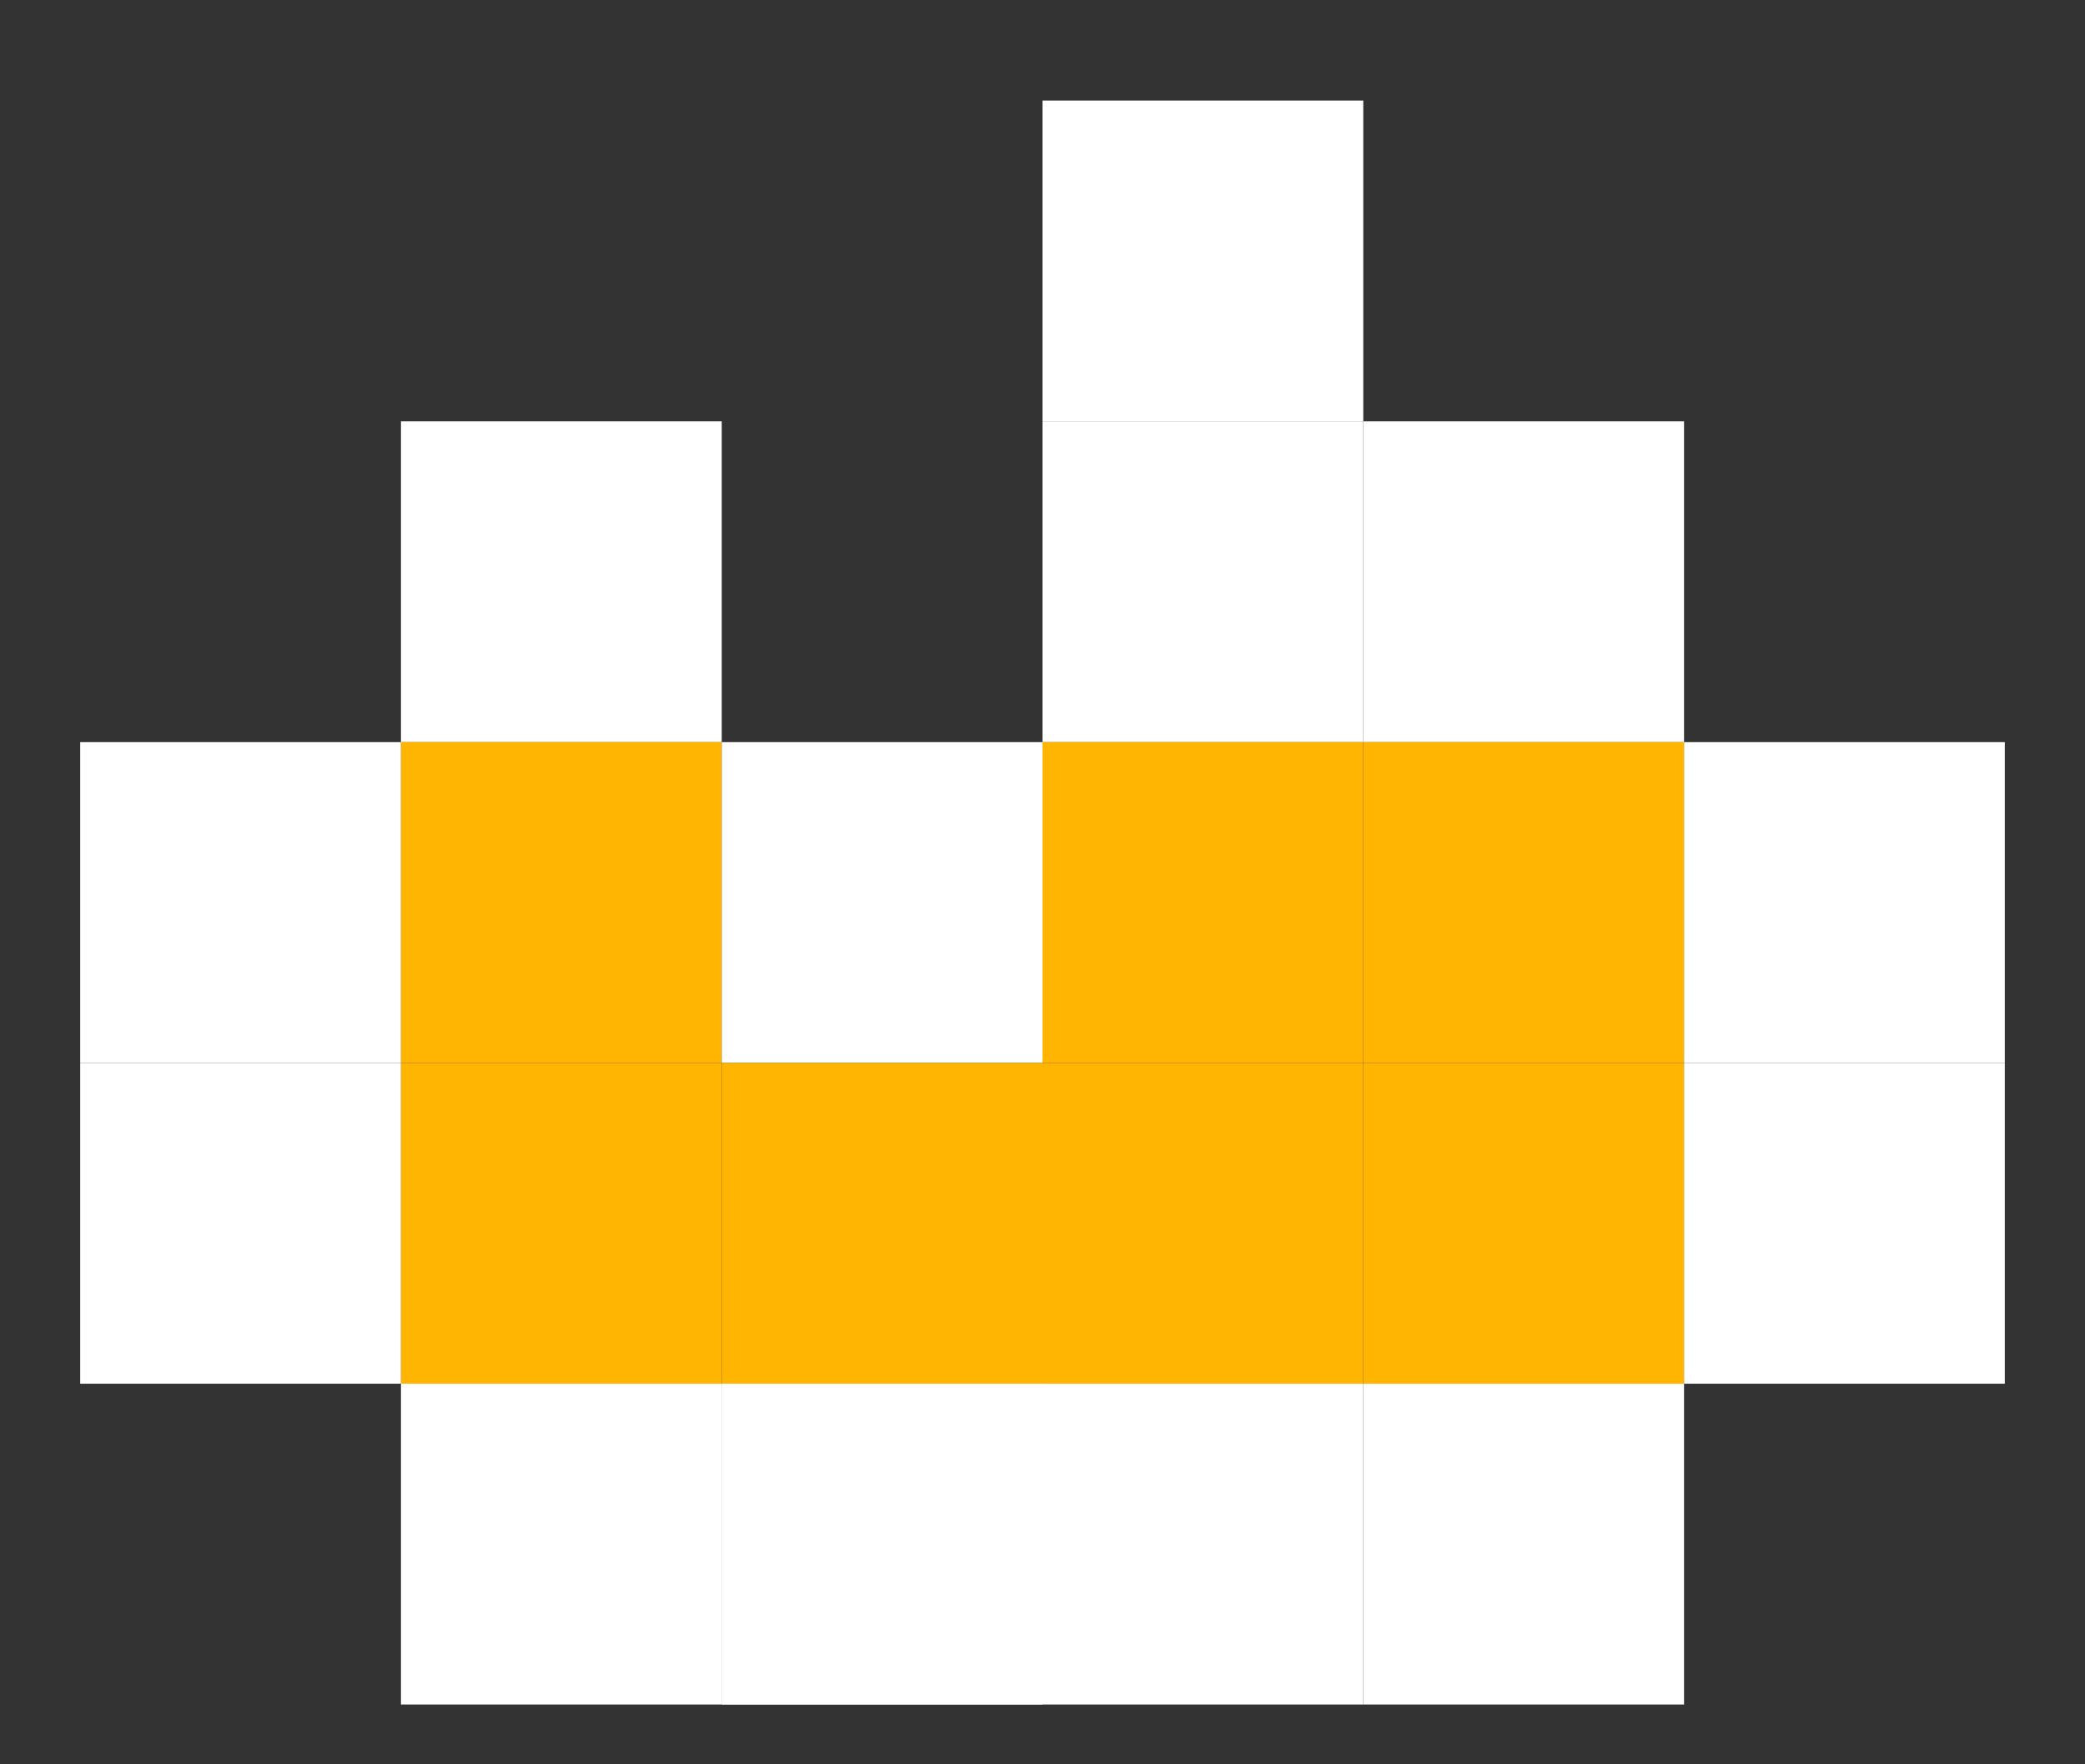
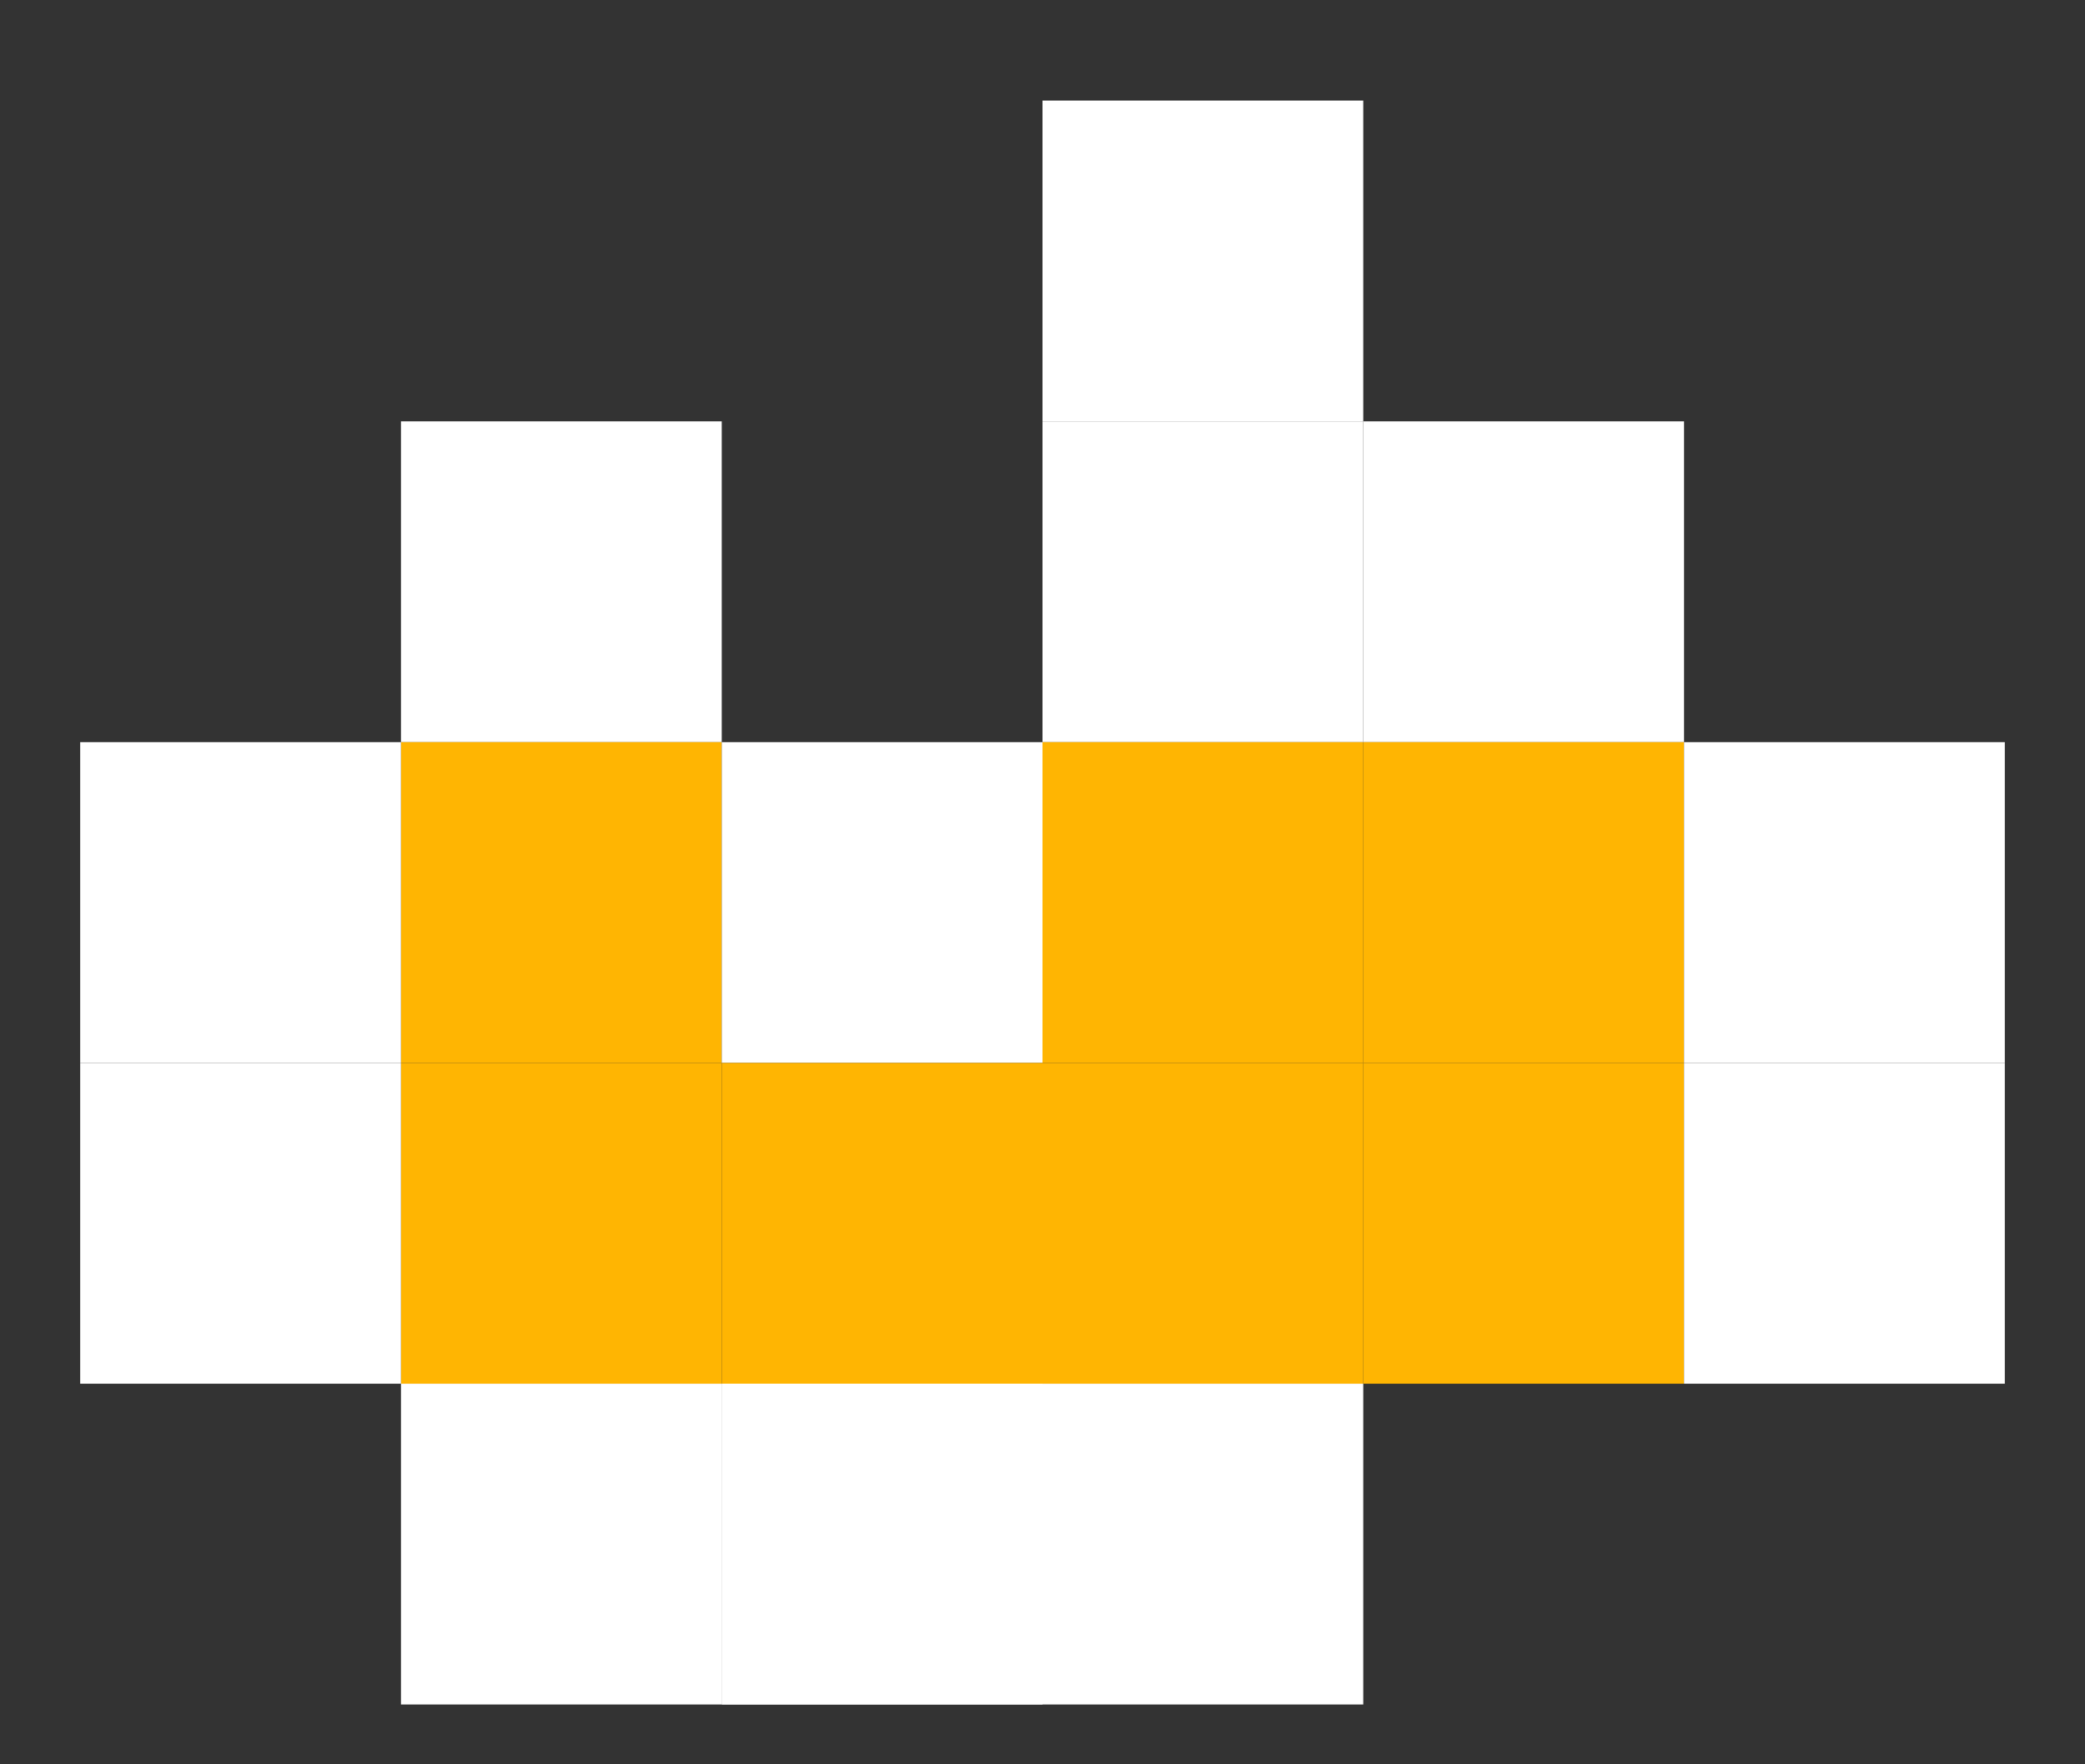
<svg xmlns="http://www.w3.org/2000/svg" width="13" height="11" viewBox="0 0 13 11" fill="none">
  <rect x="0" y="0" width="13" height="11" fill="#333333" stroke="none" />
  <rect x="2.5" y="2.627" width="2" height="2" fill="white" />
  <rect x="6.5" y="2.627" width="2" height="2" fill="white" />
  <rect x="6.5" y="0.627" width="2" height="2" fill="white" />
  <rect x="2.5" y="4.627" width="2" height="2" fill="#FFB502" />
  <rect x="0.5" y="4.627" width="2" height="2" fill="white" />
  <rect x="4.5" y="4.627" width="2" height="2" fill="white" />
  <rect x="6.5" y="4.627" width="2" height="2" fill="#FFB502" />
  <rect x="2.5" y="6.627" width="2" height="2" fill="#FFB502" />
  <rect x="2.5" y="8.627" width="2" height="2" fill="white" />
  <rect x="0.5" y="6.627" width="2" height="2" fill="white" />
  <rect x="4.5" y="6.627" width="2" height="2" fill="#FFB502" />
  <rect x="4.5" y="8.627" width="2" height="2" fill="white" />
  <rect x="4.5" y="8.627" width="2" height="2" fill="white" />
  <rect x="6.5" y="6.627" width="2" height="2" fill="#FFB502" />
  <rect x="6.5" y="8.627" width="2" height="2" fill="white" />
-   <rect x="8.5" y="8.627" width="2" height="2" fill="white" />
  <rect x="8.5" y="6.627" width="2" height="2" fill="#FFB502" />
  <rect x="10.5" y="6.627" width="2" height="2" fill="white" />
  <rect x="8.5" y="2.627" width="2" height="2" fill="white" />
  <rect x="8.5" y="4.627" width="2" height="2" fill="#FFB502" />
  <rect x="10.5" y="4.627" width="2" height="2" fill="white" />
</svg>